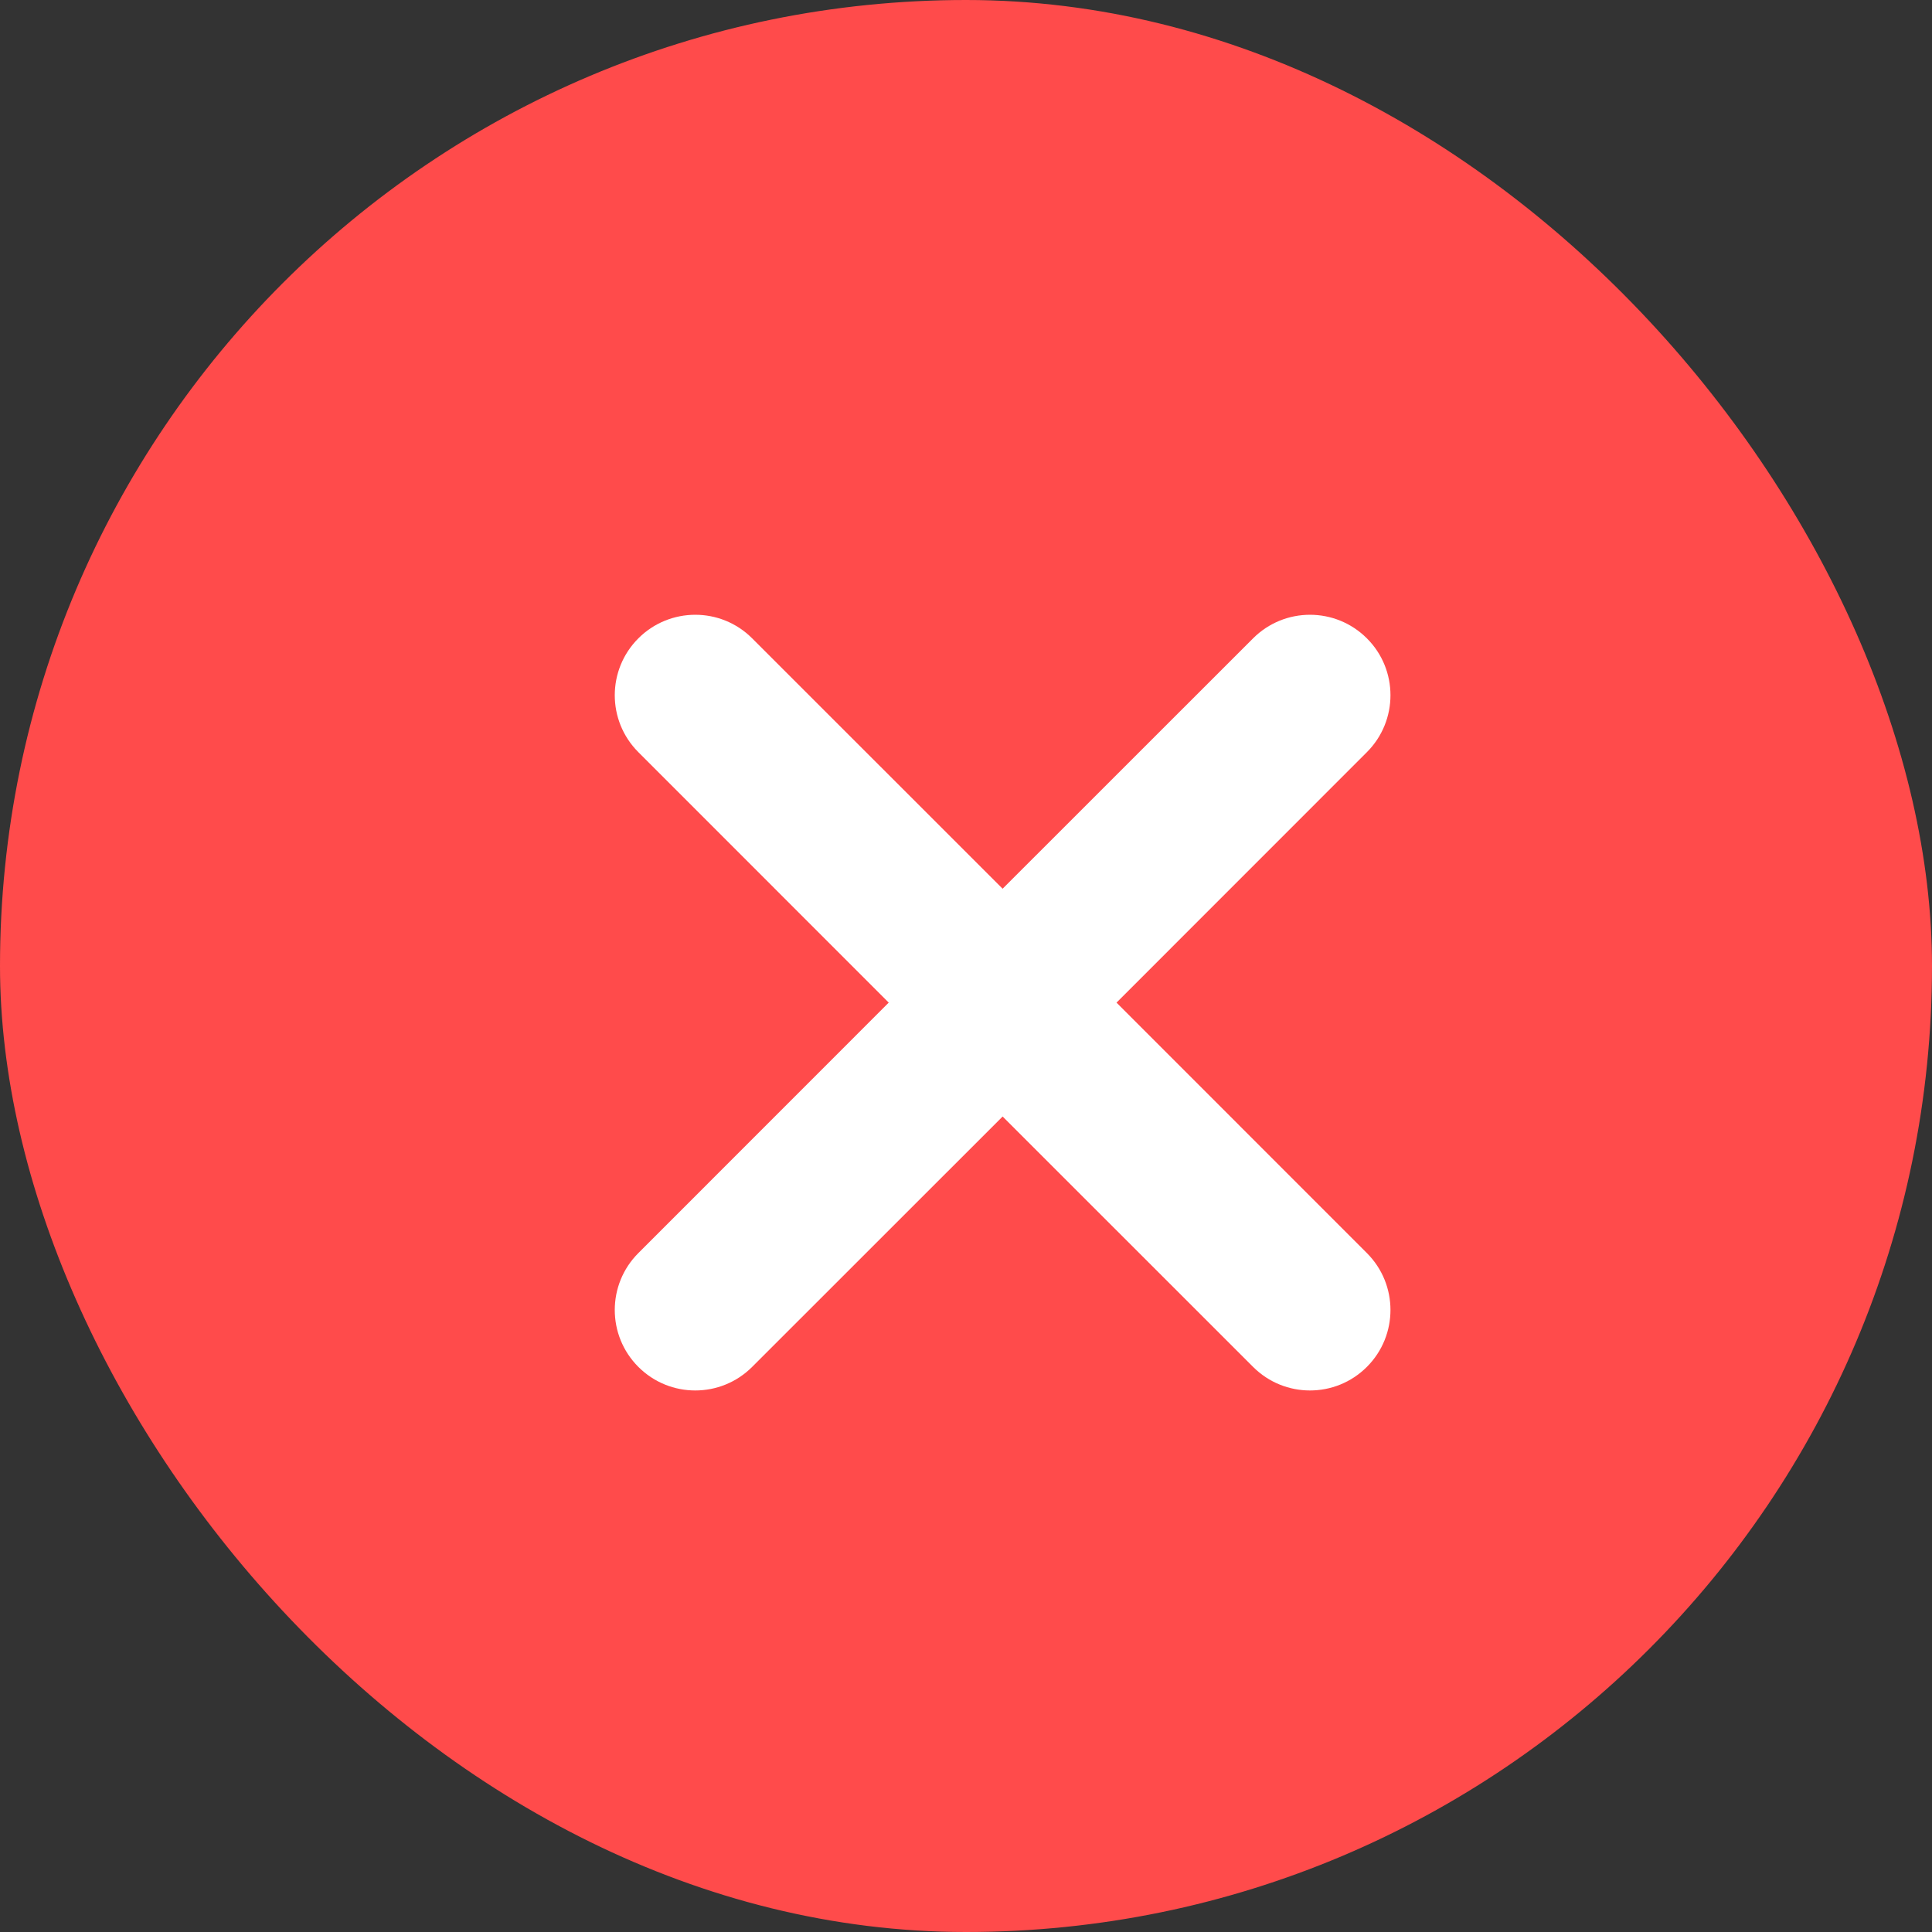
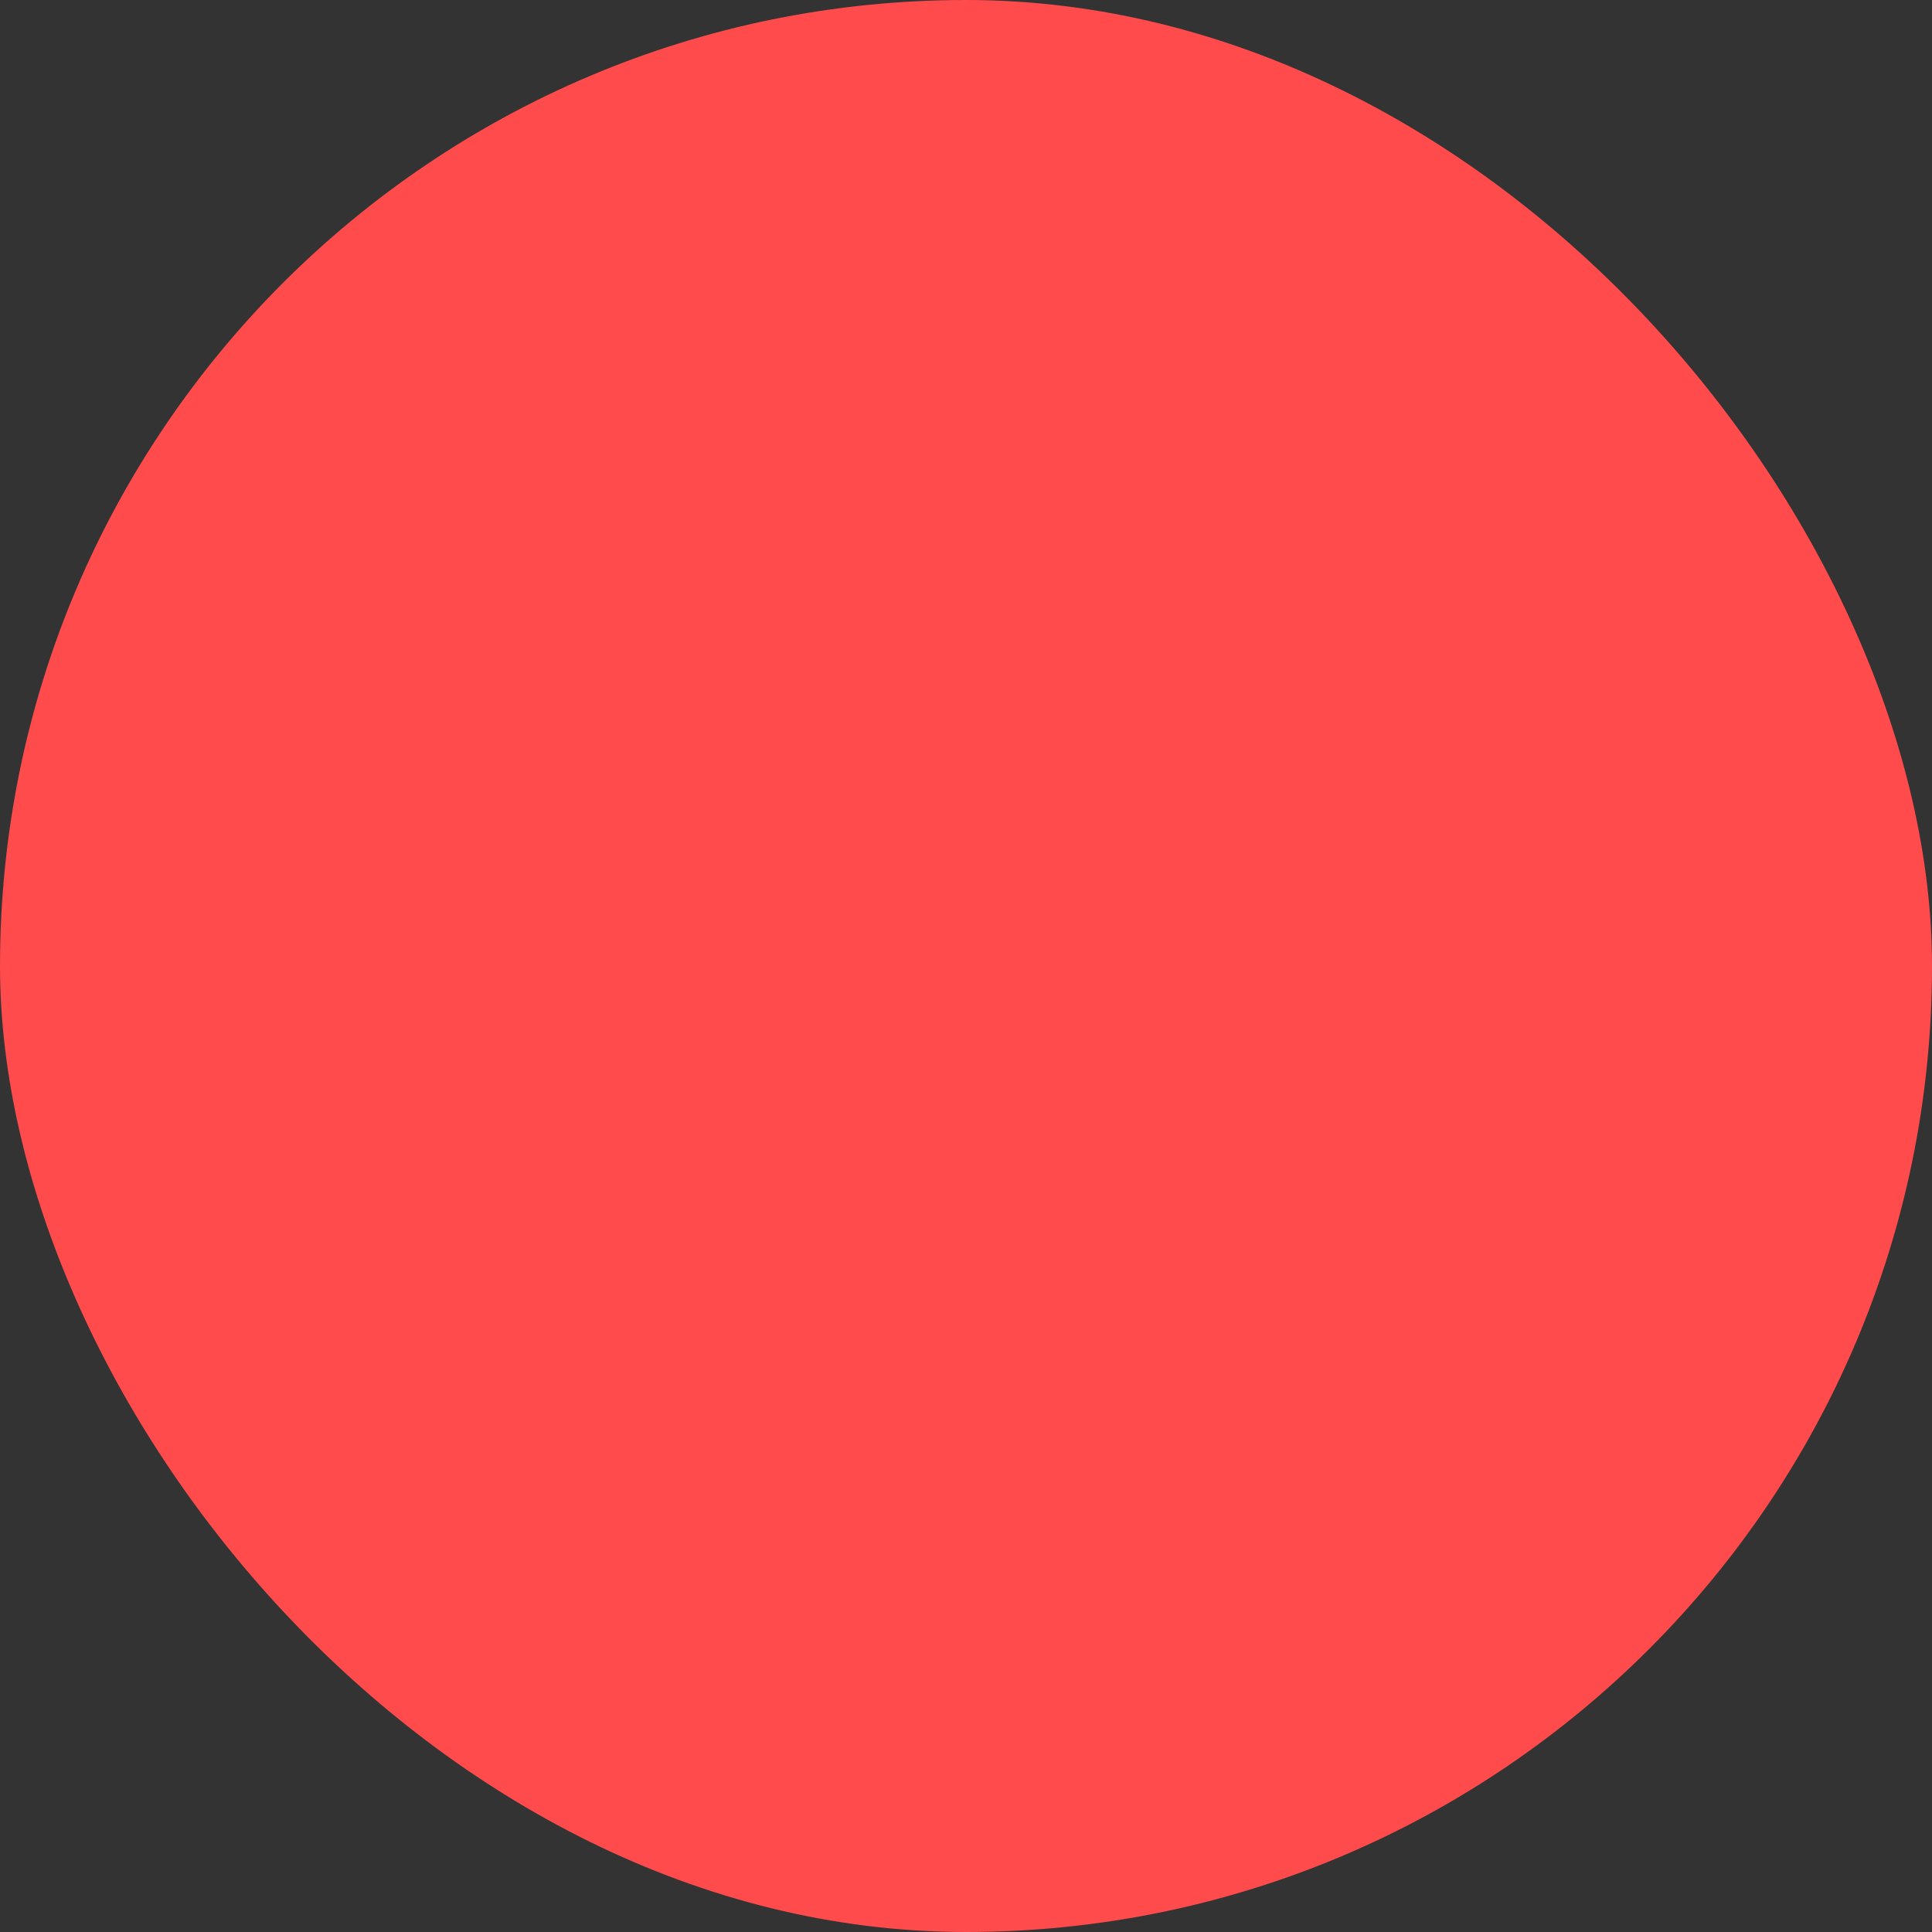
<svg xmlns="http://www.w3.org/2000/svg" width="22" height="22" viewBox="0 0 22 22" fill="none">
  <rect x="0" y="0" width="22" height="22" fill="#333333" stroke="none" />
  <rect width="22" height="22" rx="11" fill="#FF4B4B" />
-   <path d="M14.269 7.269C14.627 6.911 15.207 6.911 15.565 7.269C15.923 7.626 15.923 8.207 15.565 8.565L12.714 11.417L15.565 14.269C15.923 14.627 15.923 15.207 15.565 15.565C15.207 15.923 14.627 15.923 14.269 15.565L11.417 12.714L8.565 15.565C8.207 15.923 7.627 15.923 7.269 15.565C6.911 15.207 6.911 14.627 7.269 14.269L10.12 11.417L7.269 8.565C6.911 8.207 6.911 7.627 7.269 7.269C7.627 6.911 8.208 6.911 8.565 7.269L11.417 10.12L14.269 7.269Z" fill="white" />
</svg>